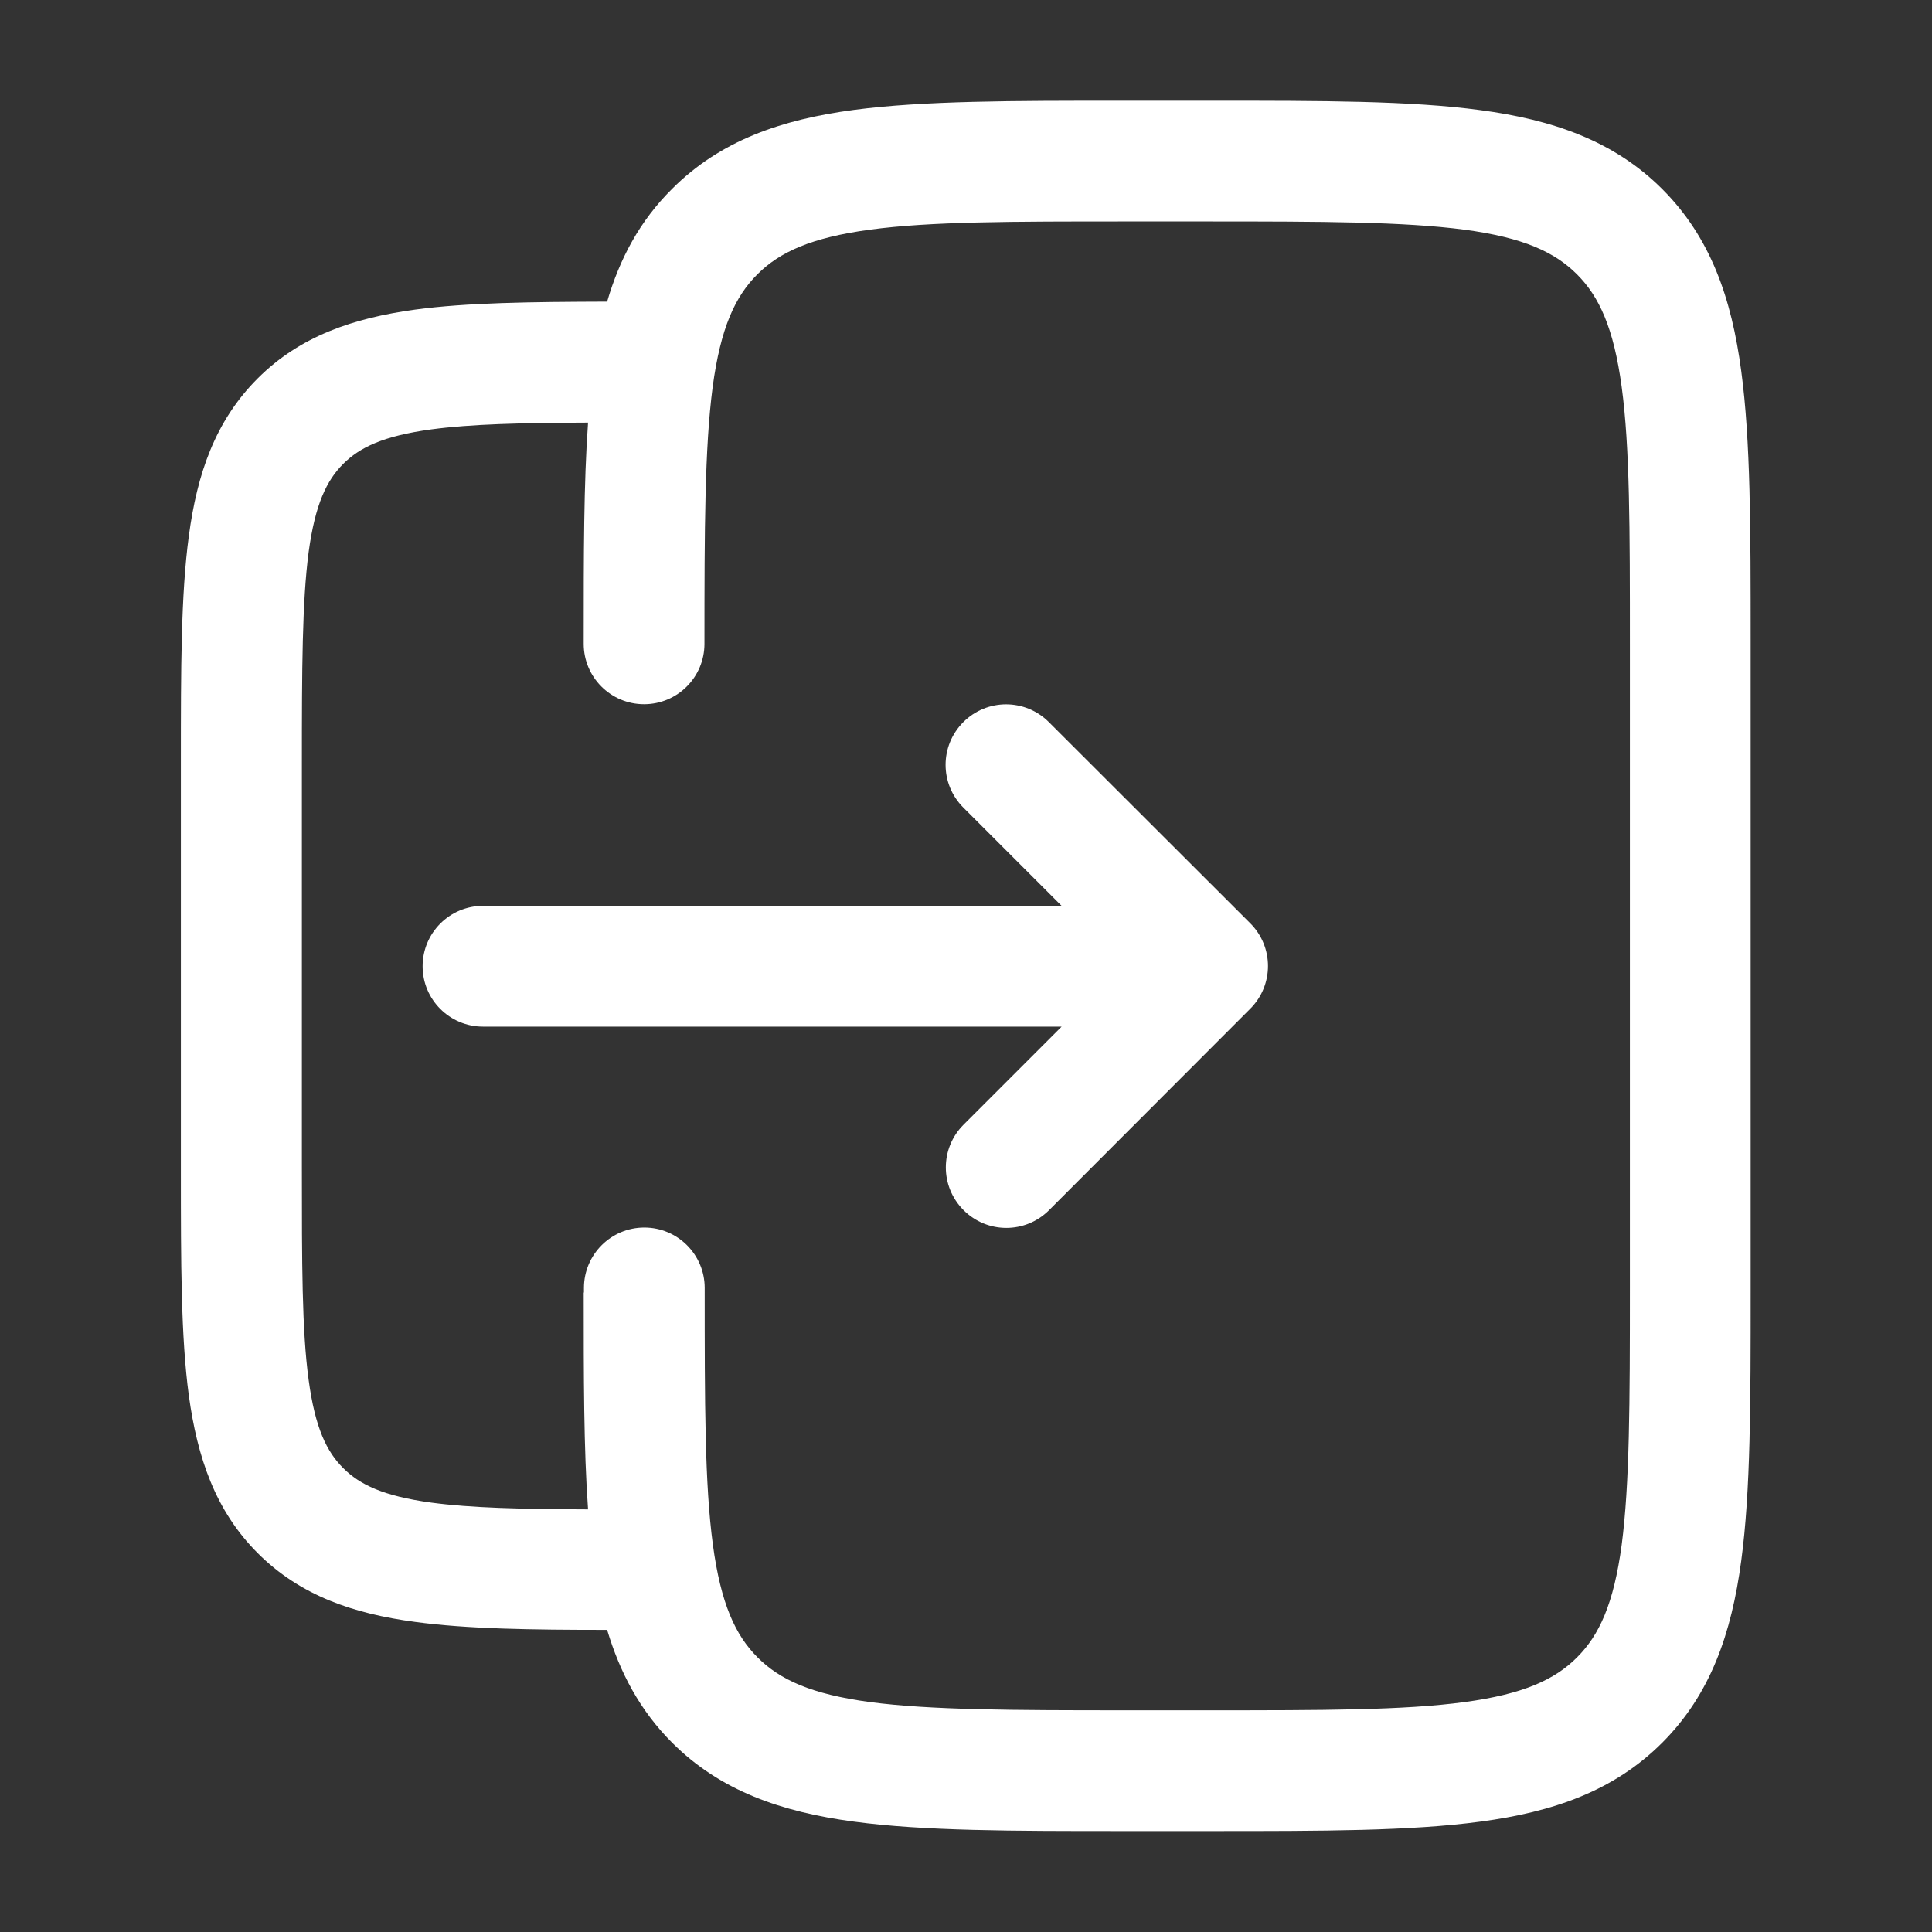
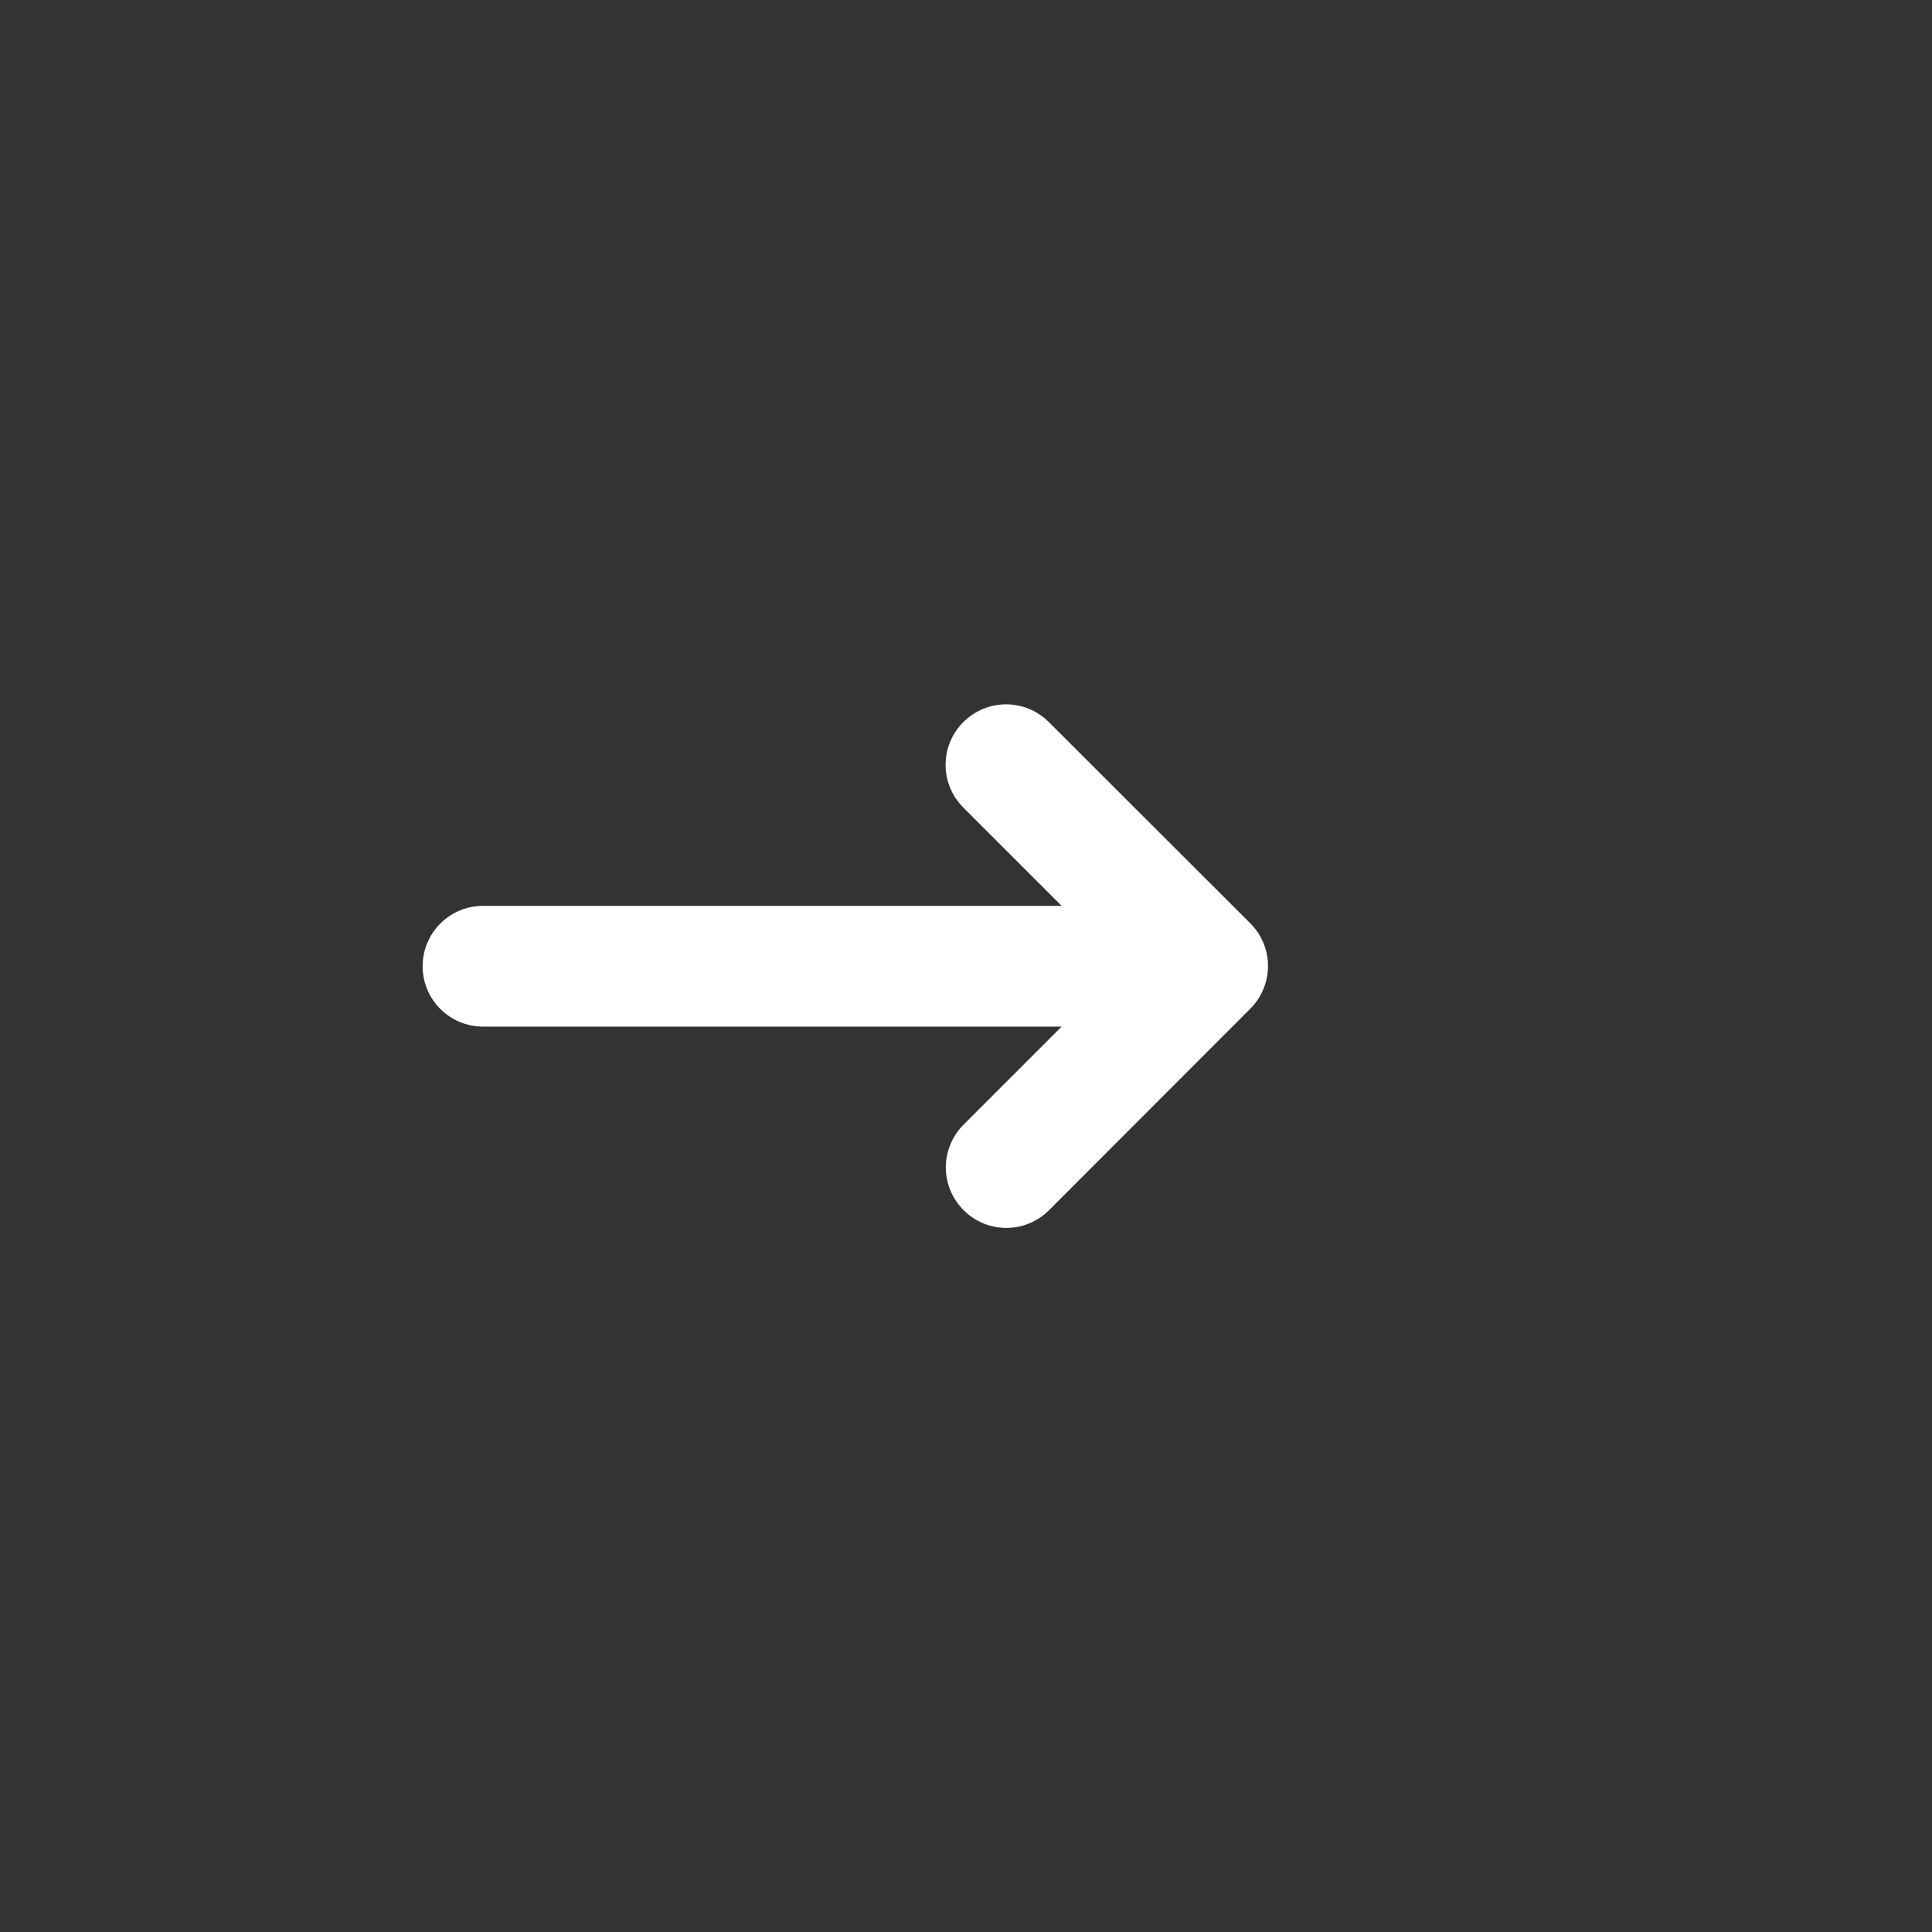
<svg xmlns="http://www.w3.org/2000/svg" version="1.1" id="Warstwa_1" x="0px" y="0px" viewBox="0 0 800 800" style="enable-background:new 0 0 800 800;" xml:space="preserve">
  <rect x="0" y="0" width="800" height="800" fill="#333333" stroke="none" />
  <style type="text/css">
	.st0{fill:#FFFFFF;}
	.st1{fill-rule:evenodd;clip-rule:evenodd;fill:#FFFFFF;}
</style>
  <path class="st0" d="M517.7,417.7c9.8-9.8,9.8-25.6,0-35.4L434.3,299c-9.8-9.8-25.6-9.8-35.4,0c-9.8,9.8-9.8,25.6,0,35.4l40.7,40.7  H200c-13.8,0-25,11.2-25,25c0,13.8,11.2,25,25,25h239.6L399,465.7c-9.8,9.8-9.8,25.6,0,35.4s25.6,9.8,35.4,0L517.7,417.7z" />
-   <path class="st1" d="M464.8,41.7h37c45.6,0,82.3,0,111.2,3.9c30,4,55.3,12.7,75.3,32.7c20.1,20.1,28.7,45.3,32.7,75.3  c3.9,28.9,3.9,65.6,3.9,111.2v270.3c0,45.6,0,82.3-3.9,111.2c-4,30-12.7,55.3-32.7,75.3c-20.1,20.1-45.3,28.7-75.3,32.7  c-28.9,3.9-65.6,3.9-111.2,3.9h-37c-45.6,0-82.3,0-111.2-3.9c-30-4-55.3-12.7-75.3-32.7c-13.3-13.3-21.6-29-26.9-46.7  c-31.7,0-58.1-0.4-79.5-3.3c-25.5-3.4-47.5-10.8-65.2-28.5c-17.6-17.6-25-39.7-28.5-65.2c-3.3-24.4-3.3-55.2-3.3-93V314.9  c0-37.8,0-68.6,3.3-93c3.4-25.5,10.8-47.5,28.5-65.2c17.6-17.6,39.7-25,65.2-28.5c21.4-2.9,47.8-3.2,79.5-3.3  c5.2-17.8,13.5-33.4,26.9-46.7c20.1-20.1,45.3-28.7,75.3-32.7C382.5,41.7,419.2,41.7,464.8,41.7z M241.7,535.2c0,35,0,64.8,1.8,89.8  c-27.8-0.1-48.5-0.6-64.9-2.8c-19.9-2.7-29.7-7.5-36.5-14.3c-6.8-6.8-11.6-16.5-14.3-36.5c-2.8-20.6-2.8-48.1-2.8-88.1V316.7  c0-40,0.1-67.5,2.8-88.1c2.7-19.9,7.5-29.7,14.3-36.5s16.6-11.6,36.5-14.3c16.4-2.2,37.1-2.7,64.9-2.8c-1.8,25-1.8,54.8-1.8,89.8  v1.8c0,13.8,11.2,25,25,25c13.8,0,25-11.2,25-25c0-47.8,0.1-81.2,3.4-106.4c3.3-24.5,9.3-37.4,18.5-46.6  c9.2-9.2,22.2-15.2,46.6-18.5c25.2-3.4,58.5-3.4,106.4-3.4H500c47.8,0,81.2,0.1,106.4,3.4c24.5,3.3,37.4,9.3,46.6,18.5  c9.2,9.2,15.2,22.2,18.5,46.6c3.4,25.2,3.4,58.5,3.4,106.4v266.7c0,47.8-0.1,81.2-3.4,106.4c-3.3,24.5-9.3,37.4-18.5,46.6  c-9.2,9.2-22.2,15.2-46.6,18.5c-25.2,3.4-58.6,3.4-106.4,3.4h-33.3c-47.8,0-81.2-0.1-106.4-3.4c-24.5-3.3-37.4-9.3-46.6-18.5  c-9.2-9.2-15.2-22.2-18.5-46.6c-3.4-25.2-3.4-58.5-3.4-106.4c0-13.8-11.2-25-25-25c-13.8,0-25,11.2-25,25V535.2z" />
</svg>